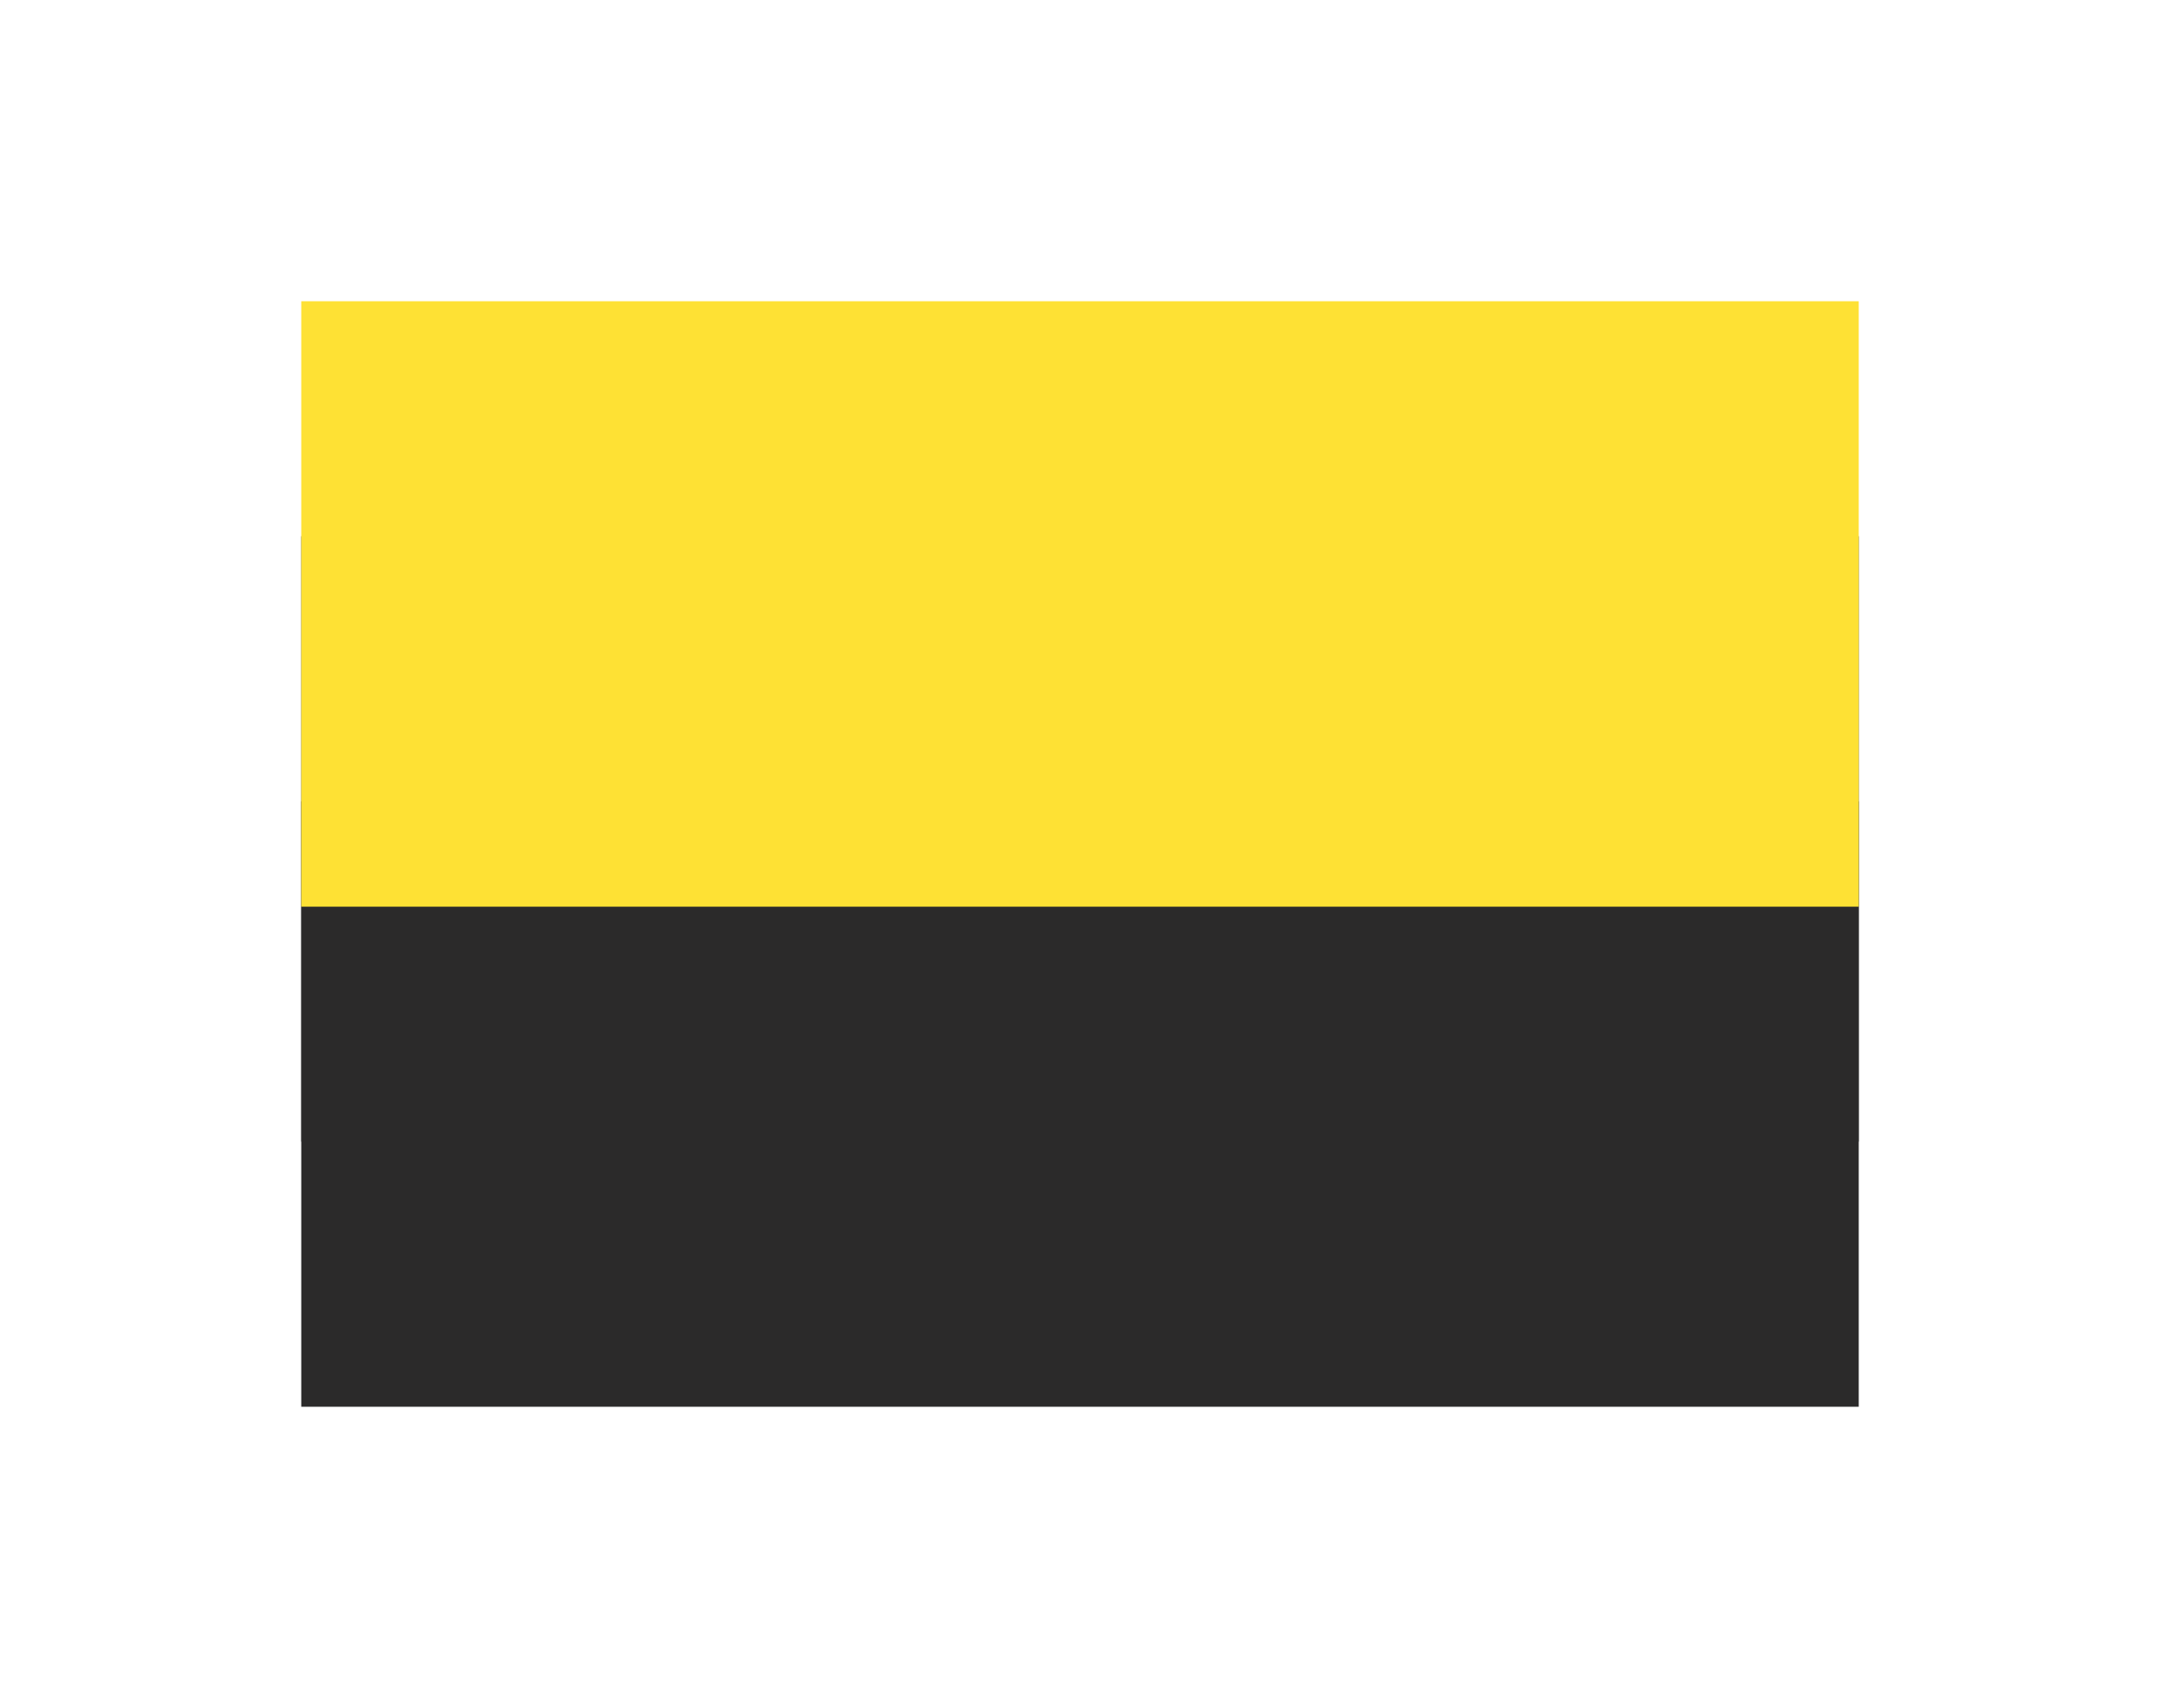
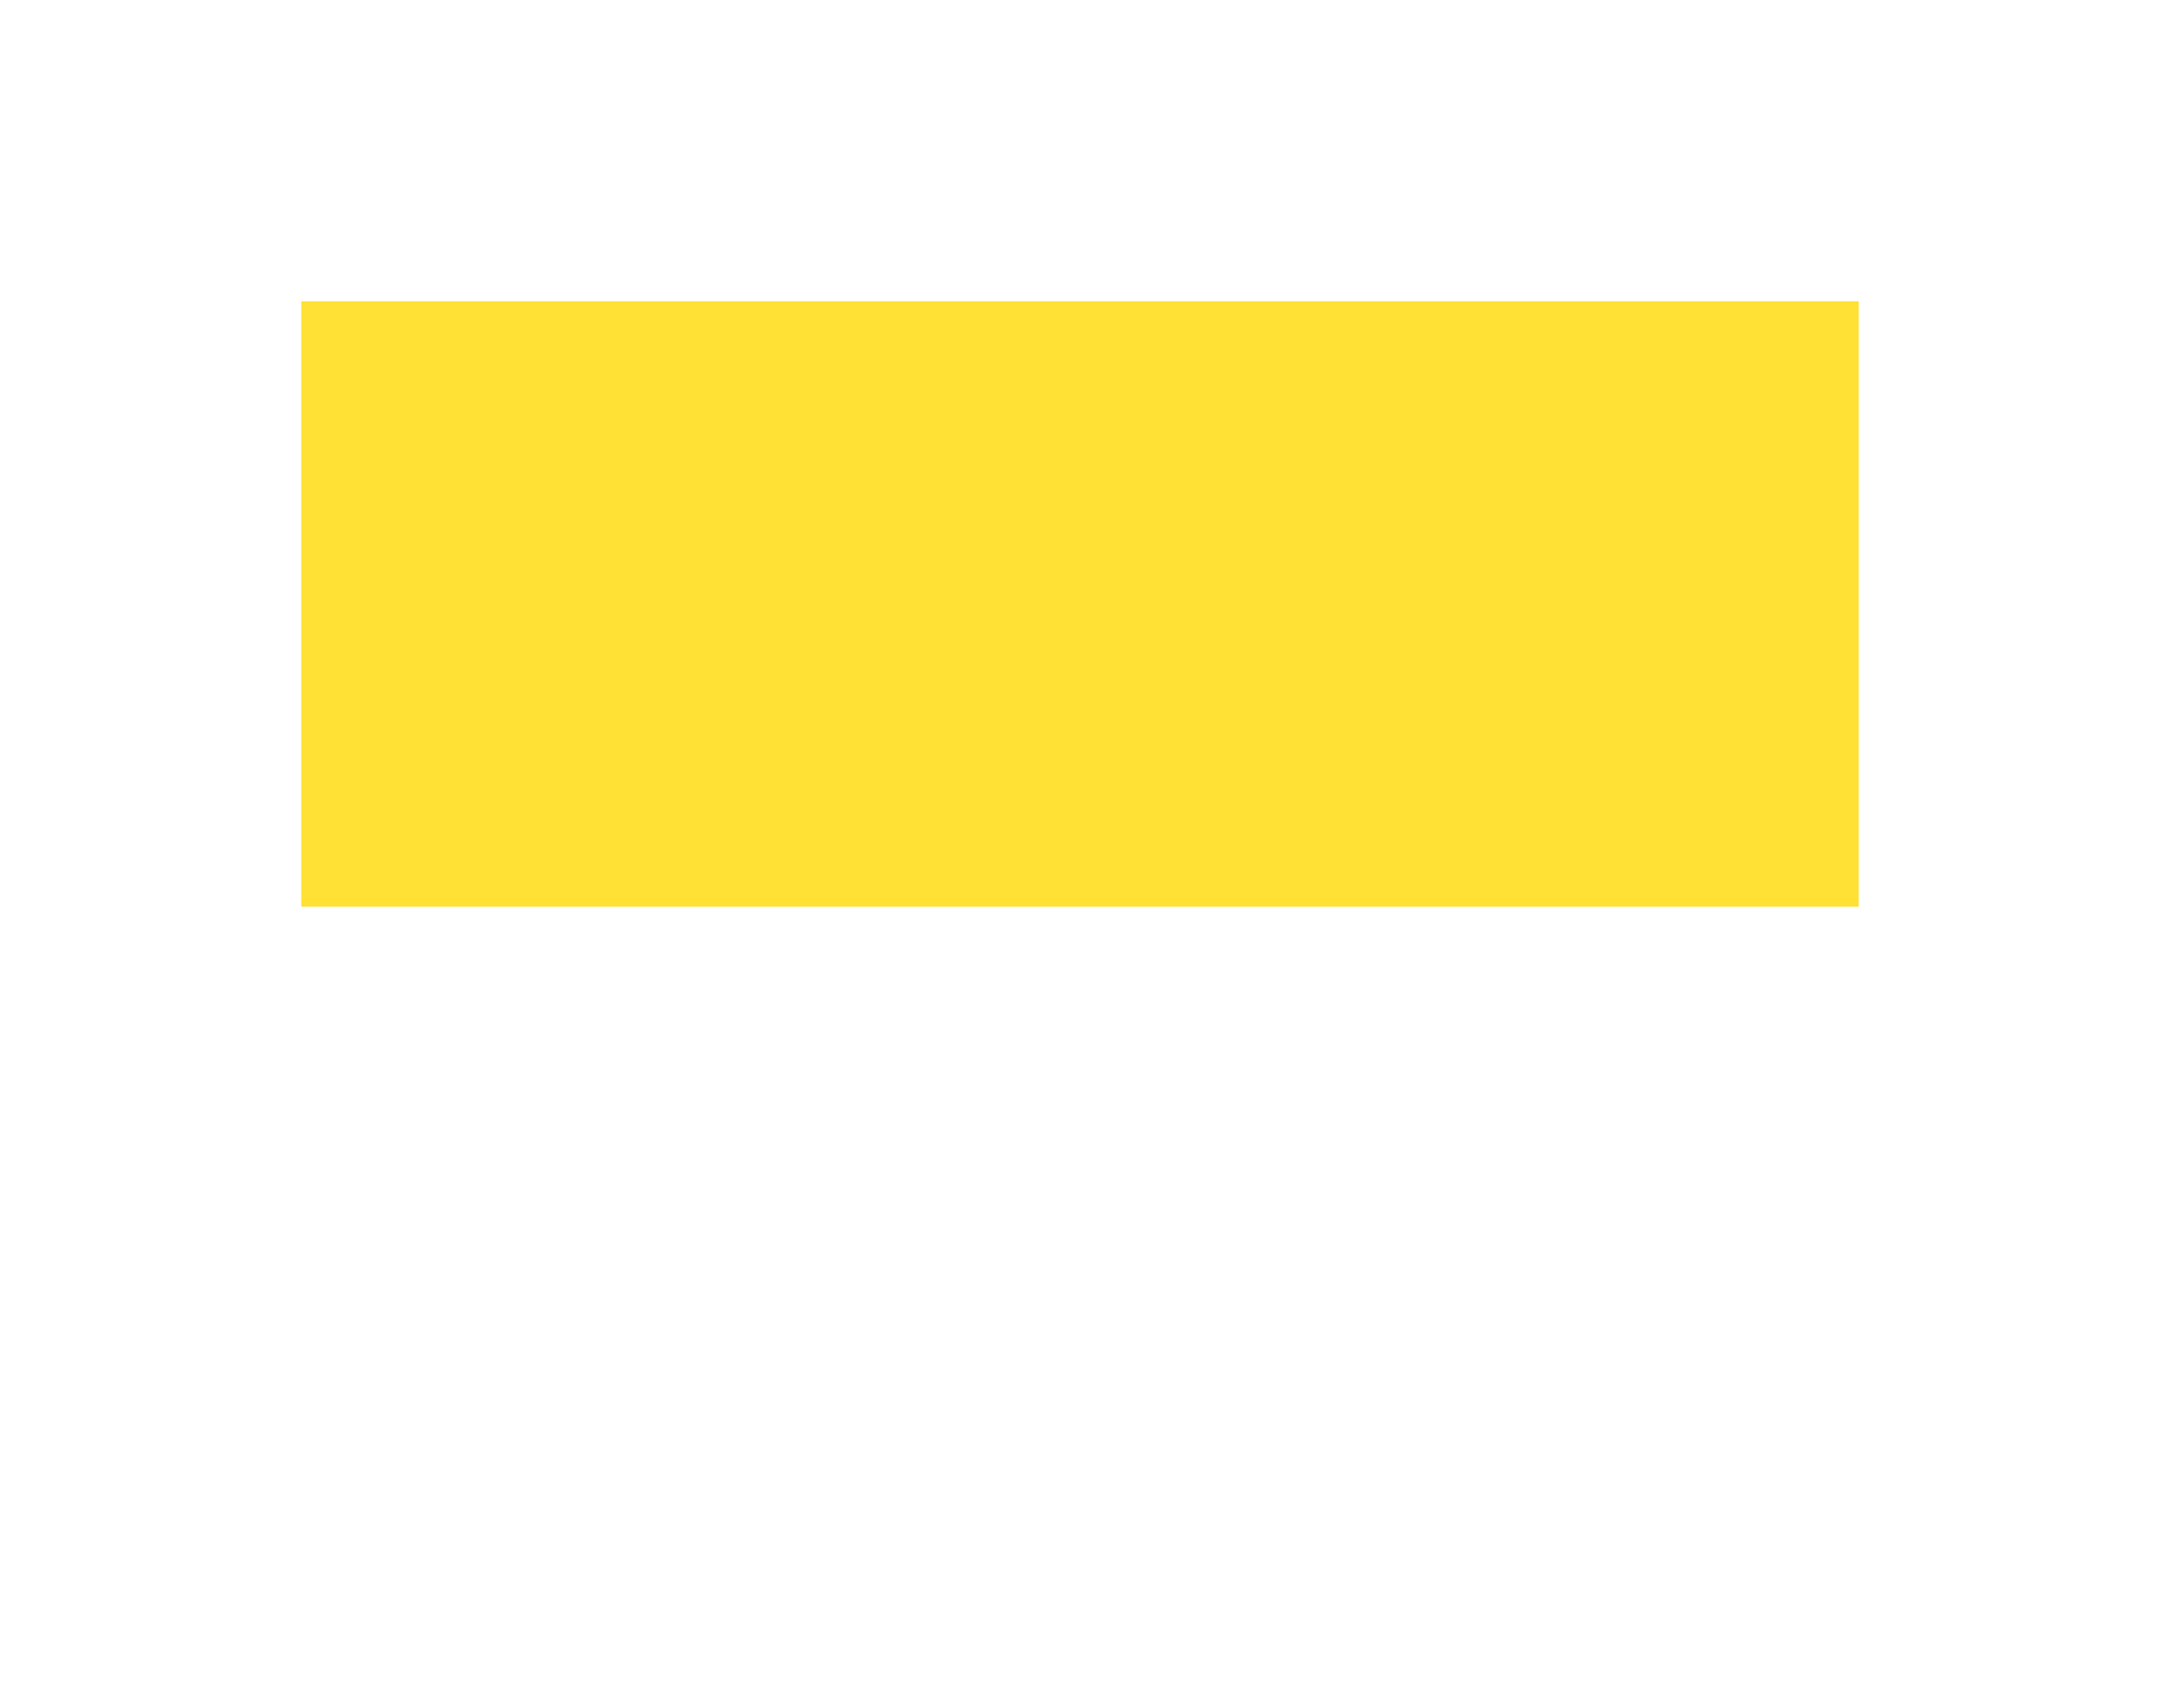
<svg xmlns="http://www.w3.org/2000/svg" xmlns:xlink="http://www.w3.org/1999/xlink" fill="none" height="567" preserveAspectRatio="xMidYMid meet" style="fill: none" version="1" viewBox="78.0 96.0 717.0 567.0" width="717" zoomAndPan="magnify">
  <g filter="url(#a)" id="change1_1">
-     <path d="M178 362H695V563H178z" fill="#2b2a2a" />
+     <path d="M178 362H695H178z" fill="#2b2a2a" />
  </g>
  <g filter="url(#b)" id="change2_1">
-     <path d="M178 274H695V475H178z" fill="#2b2a2a" />
-   </g>
+     </g>
  <g filter="url(#c)" id="change3_1">
    <path d="M178 196H695V397H178z" fill="#fee134" />
  </g>
  <defs>
    <filter color-interpolation-filters="sRGB" filterUnits="userSpaceOnUse" height="401" id="a" width="717" x="78" xlink:actuate="onLoad" xlink:show="other" xlink:type="simple" y="262">
      <feFlood flood-opacity="0" result="BackgroundImageFix" />
      <feBlend in="SourceGraphic" in2="BackgroundImageFix" result="shape" />
      <feGaussianBlur result="effect1_foregroundBlur_5_7" stdDeviation="50" />
    </filter>
    <filter color-interpolation-filters="sRGB" filterUnits="userSpaceOnUse" height="401" id="b" width="717" x="78" xlink:actuate="onLoad" xlink:show="other" xlink:type="simple" y="174">
      <feFlood flood-opacity="0" result="BackgroundImageFix" />
      <feBlend in="SourceGraphic" in2="BackgroundImageFix" result="shape" />
      <feGaussianBlur result="effect1_foregroundBlur_5_7" stdDeviation="50" />
    </filter>
    <filter color-interpolation-filters="sRGB" filterUnits="userSpaceOnUse" height="401" id="c" width="717" x="78" xlink:actuate="onLoad" xlink:show="other" xlink:type="simple" y="96">
      <feFlood flood-opacity="0" result="BackgroundImageFix" />
      <feBlend in="SourceGraphic" in2="BackgroundImageFix" result="shape" />
      <feGaussianBlur result="effect1_foregroundBlur_5_7" stdDeviation="50" />
    </filter>
  </defs>
</svg>